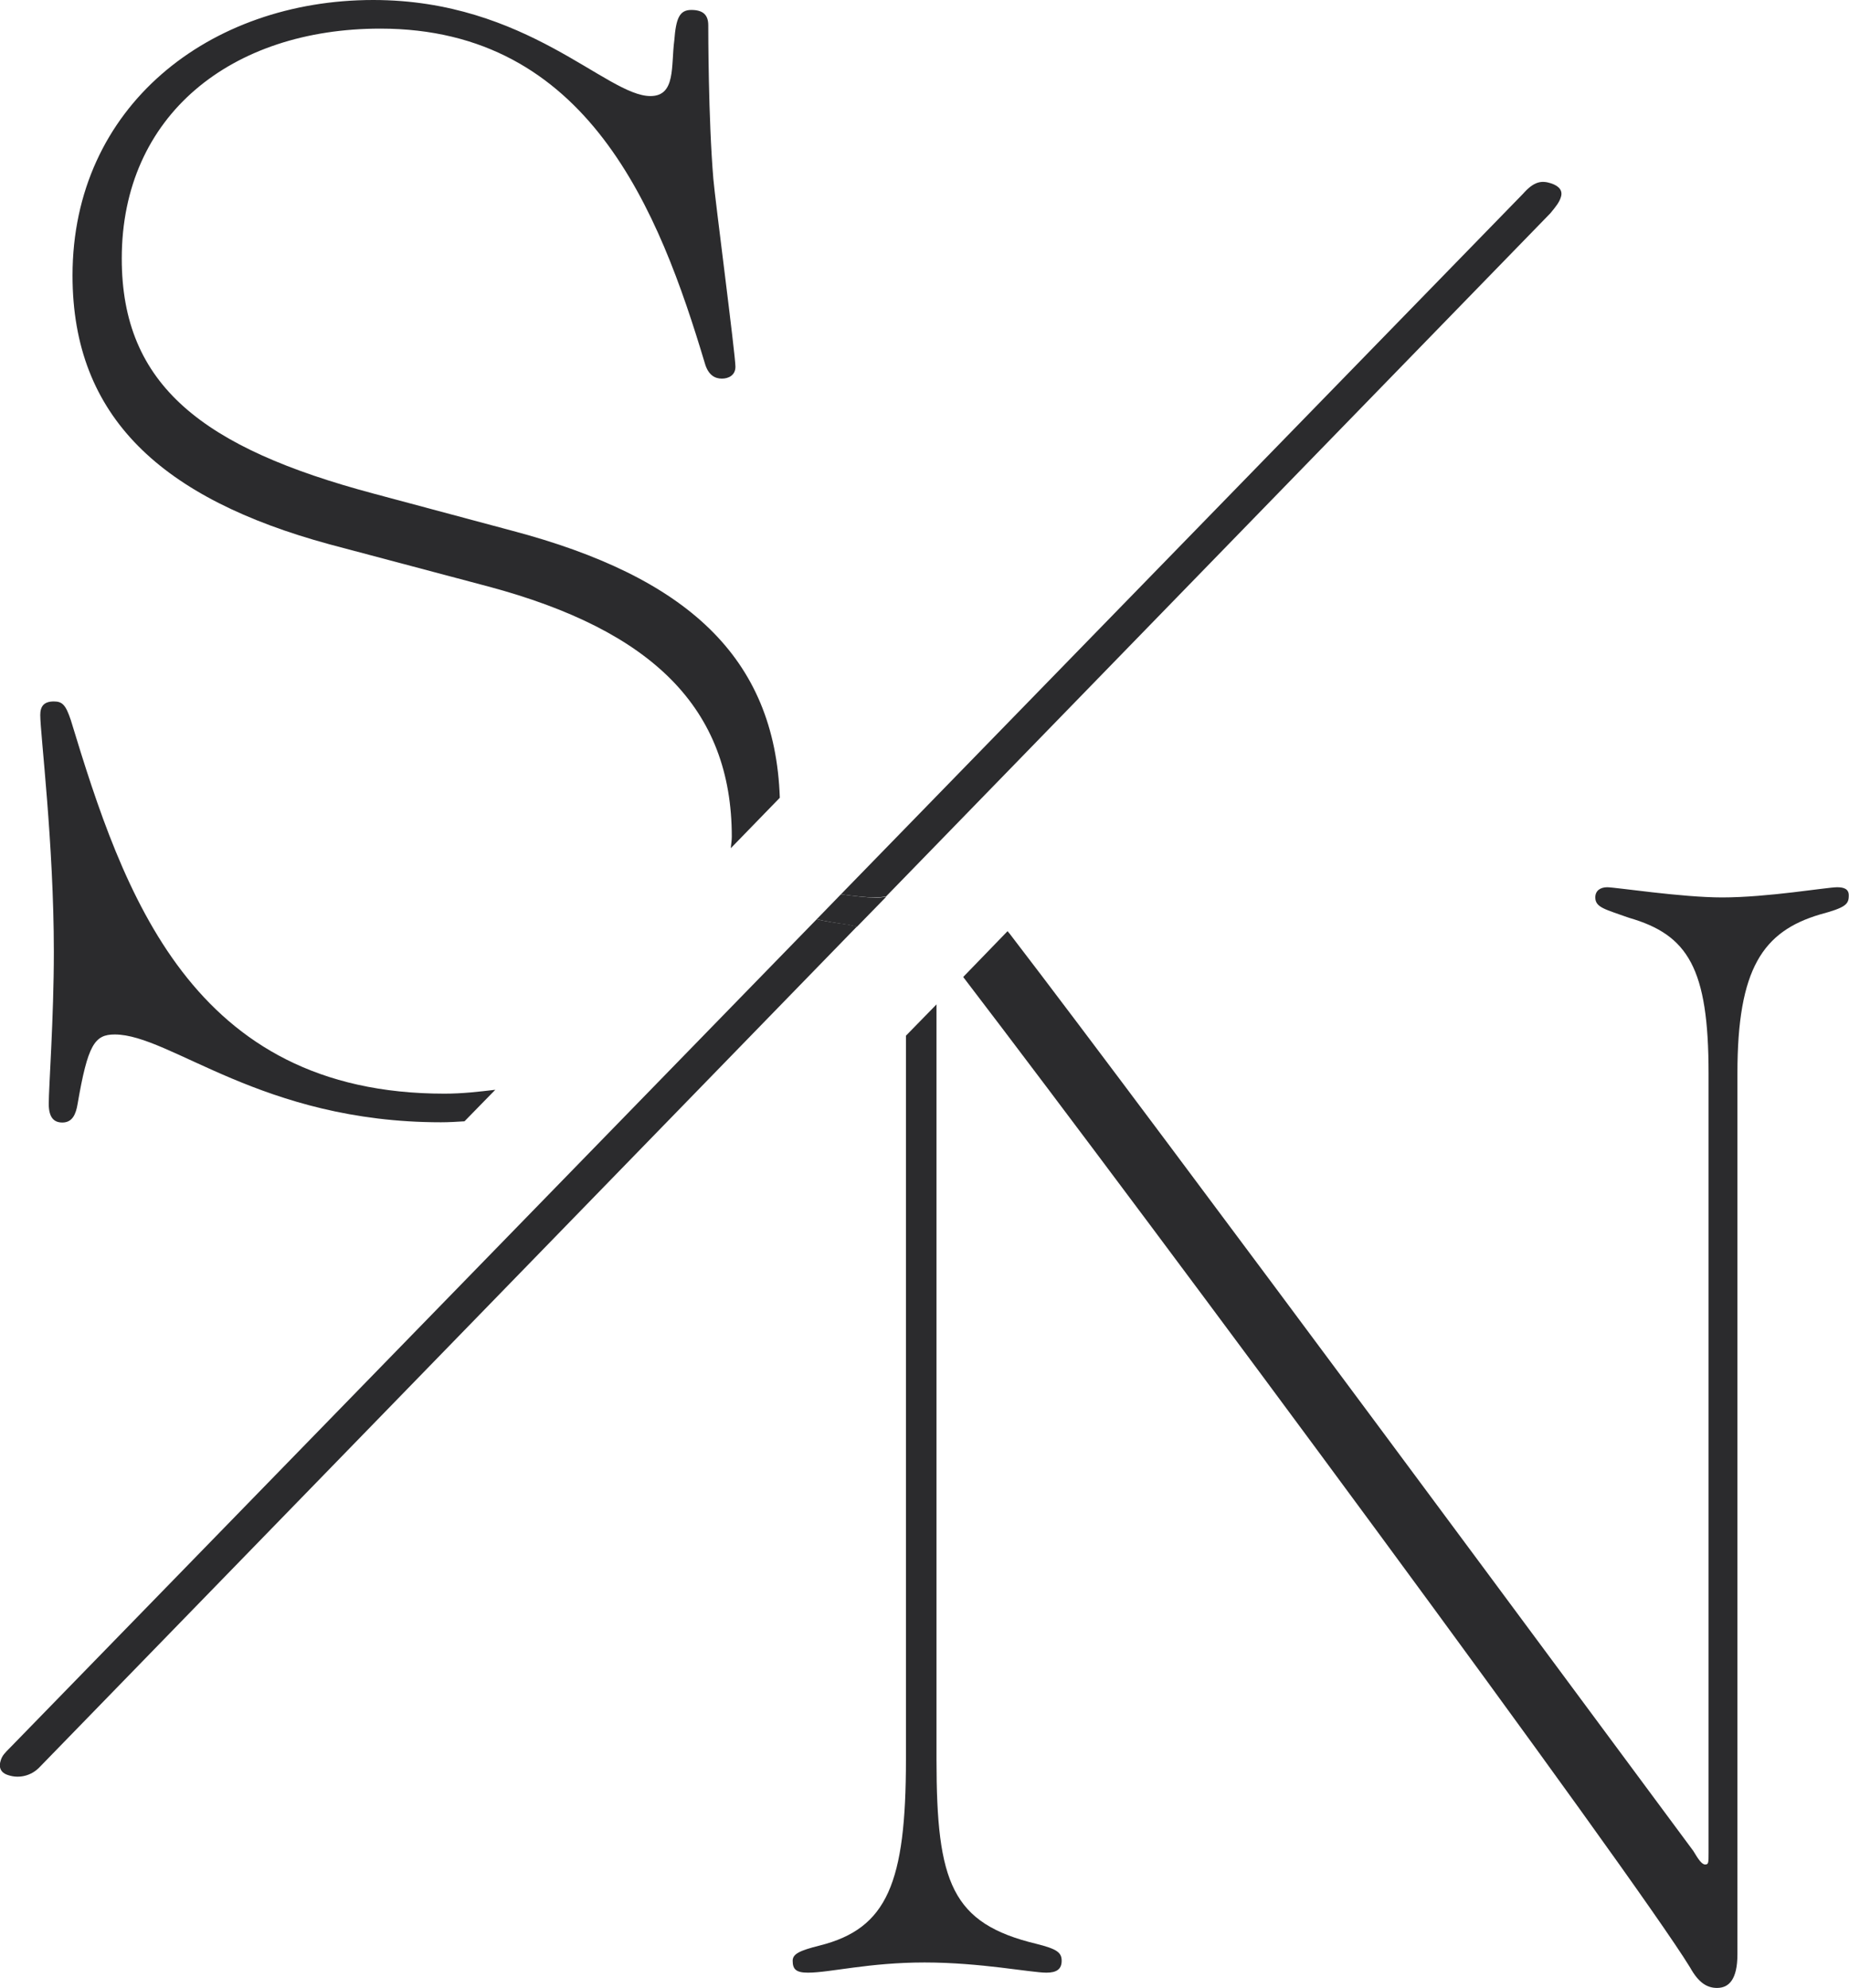
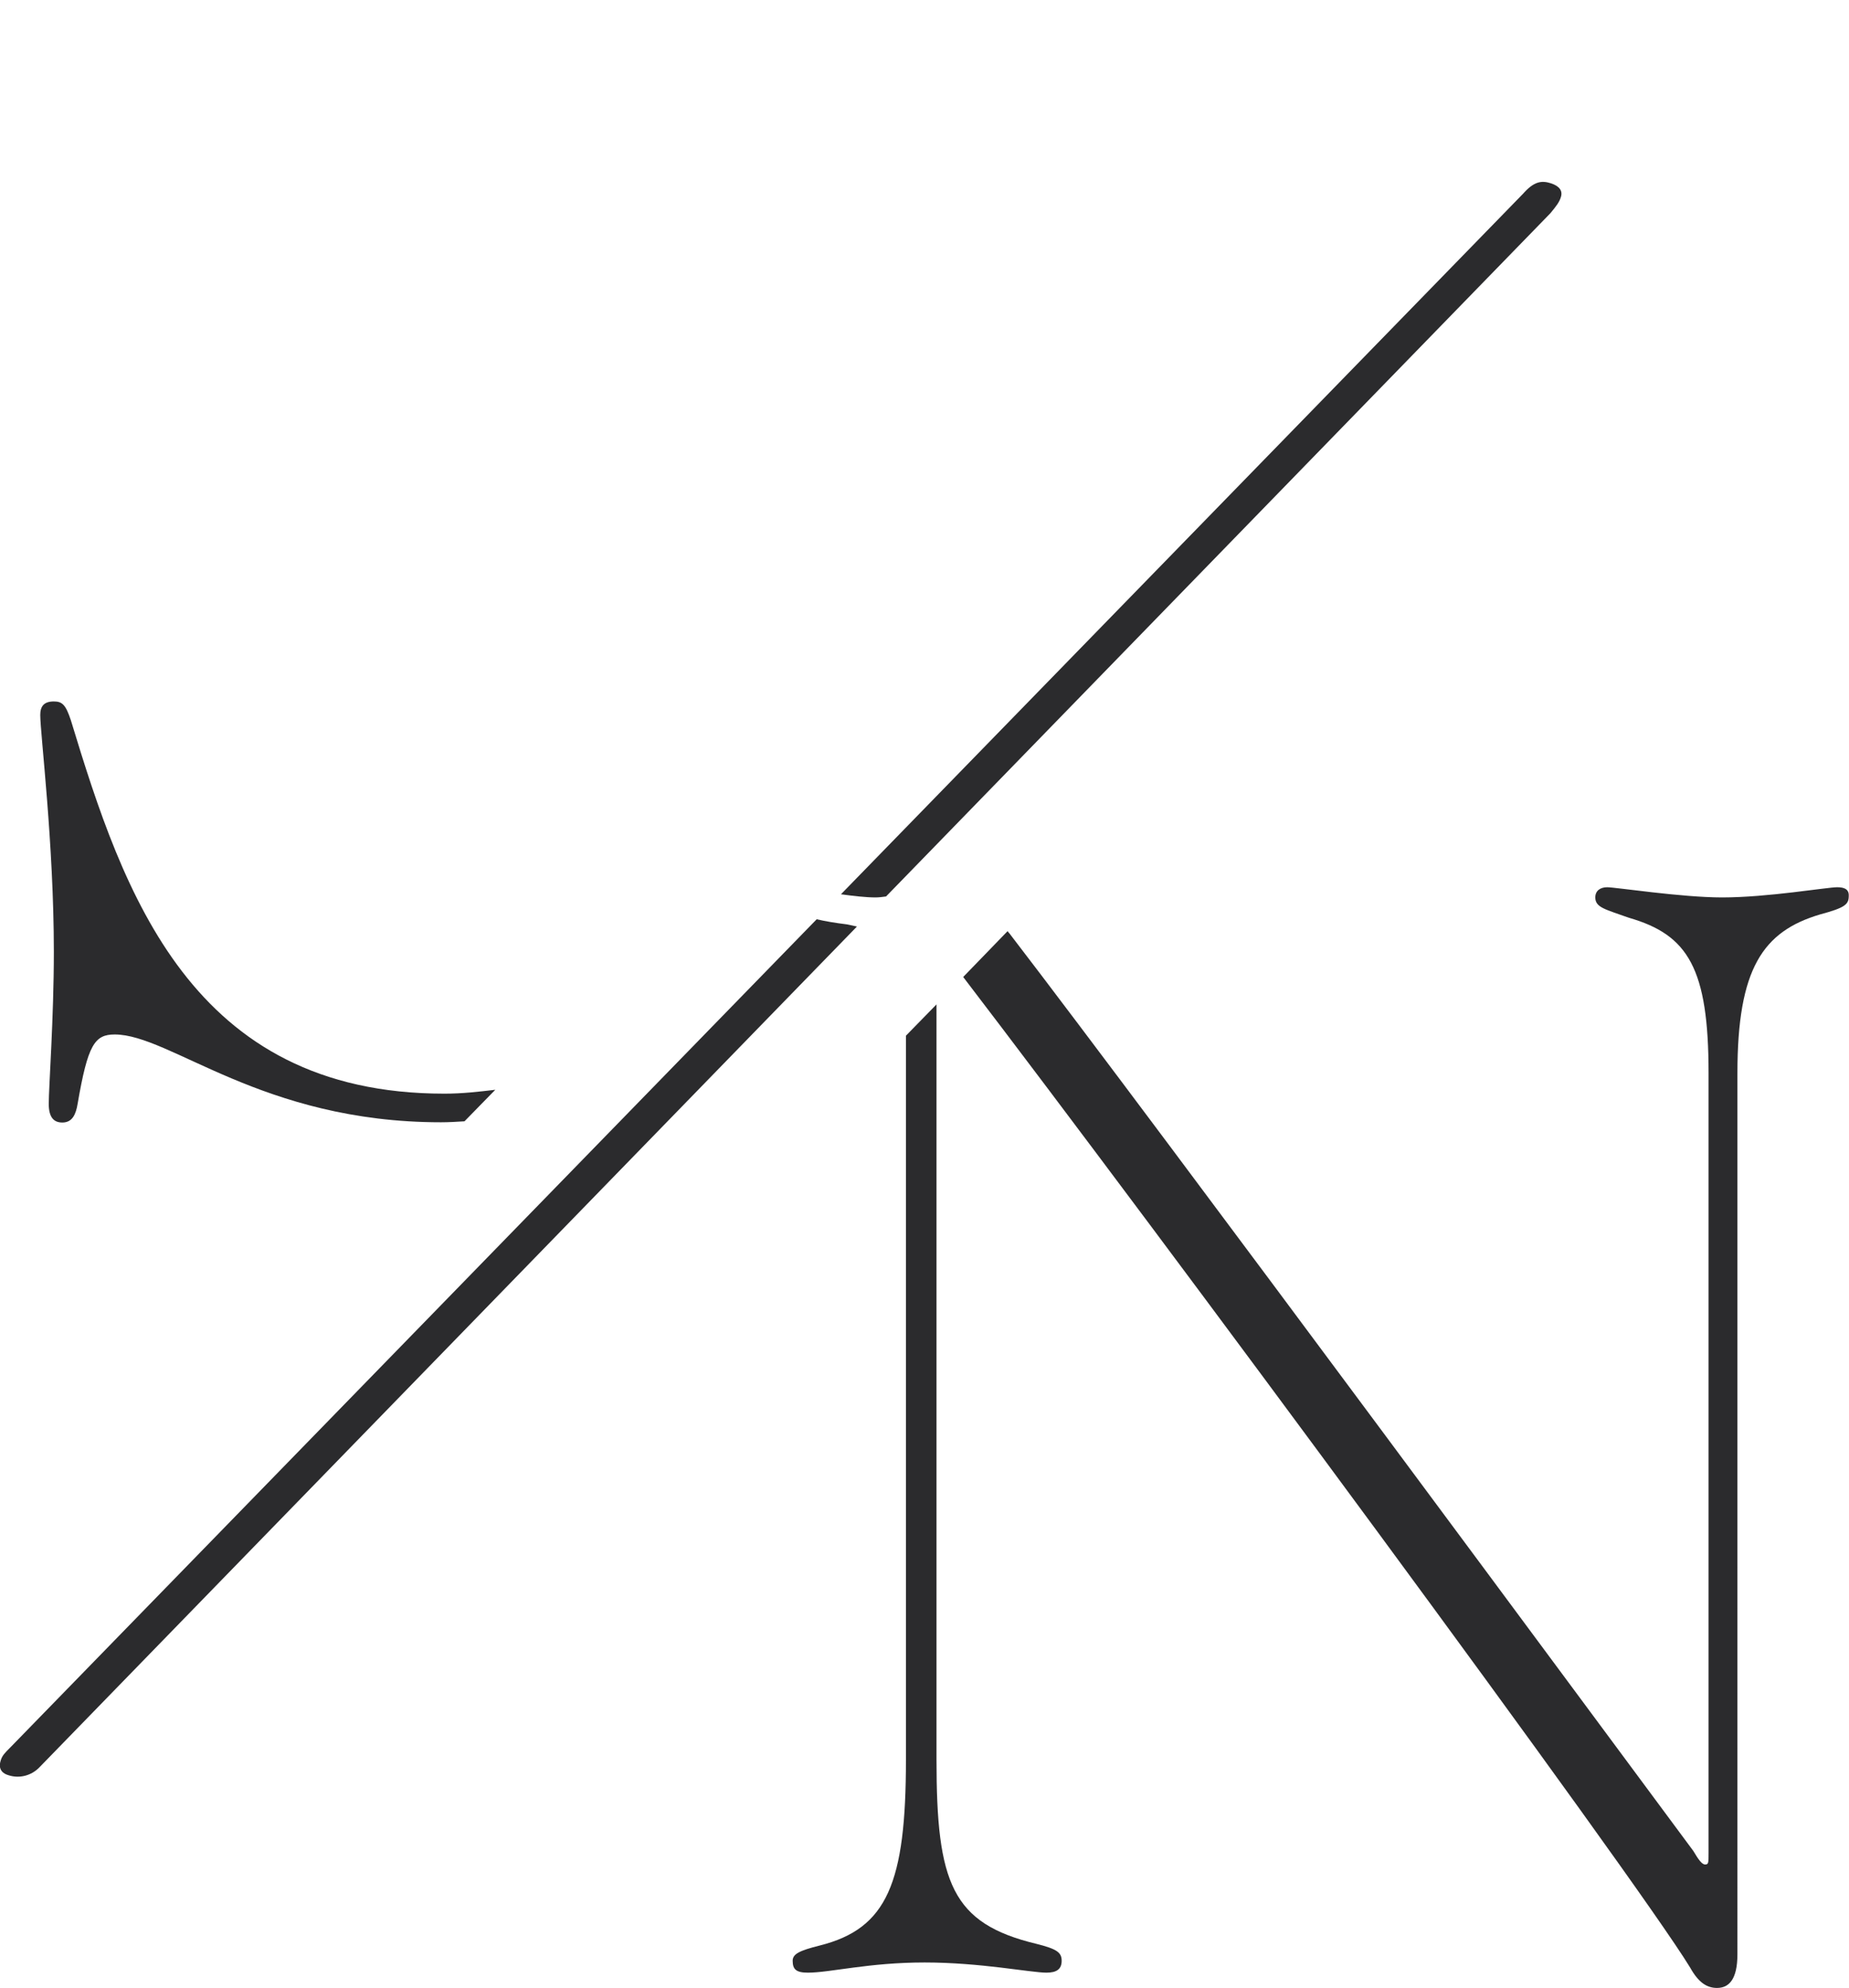
<svg xmlns="http://www.w3.org/2000/svg" version="1.1" id="Layer_1" x="0px" y="0px" viewBox="0 0 762.3 819.5" style="enable-background:new 0 0 762.3 819.5;" xml:space="preserve">
  <style type="text/css">
	.st0{fill:#2B2B2D;}
	.st1{fill:#F7F5F3;}
	.st2{fill:#DDD5CF;}
	.st3{fill:#2B2A2E;}
	.st4{fill:#653A32;}
	.st5{fill:#B27468;}
	.st6{fill:#D9BCB4;}
	.st7{fill:#A2A49B;}
	.st8{fill:#55594B;}
</style>
  <g>
    <g>
      <path class="st0" d="M183.2,450.9c-104.5,0-132.4-82.9-154-154c-2.1-6.3-3.5-7.7-7-7.7c-4.2,0-5.6,2.1-5.6,5.6    c0,7.7,5.6,53,5.6,97.6c0,27.2-2.1,55.8-2.1,62.7c0,5.6,2.1,7.7,5.6,7.7c4.2,0,5.6-3.5,6.3-7.7c4.2-24.4,7-28.6,15.3-28.6    c23,0,60.6,36.2,134.5,36.2c3.3,0,6.5-0.2,9.7-0.4l12.7-13C197.4,450.1,190.7,450.9,183.2,450.9z" />
    </g>
    <g>
-       <path class="st0" d="M211.1,218.8l-57.1-15.3c-70.4-18.8-103.8-44.6-103.8-96.9c0-59.2,45.3-94.8,106.6-94.8    c85.7,0,115,75.3,133.8,138c1.4,4.9,4.2,6.3,7,6.3c2.8,0,5.6-1.4,5.6-4.9c0-4.9-8.4-69-9.1-77.4c-2.1-25.1-2.1-61.3-2.1-63.4    c0-4.2-2.1-6.3-7-6.3c-4.9,0-6.3,3.5-7,12.5c-1.4,10.5,0.7,23-9.8,23C250.1,39.7,217.3,0,153.9,0c-67.6,0-124,43.9-124,113.6    c0,58.5,36.9,92,105.9,110.8l65.5,17.4C268.9,259.9,301.7,292,301.7,345c0,1.6-0.3,3.1-0.4,4.7l20.2-20.8    C319.5,270.8,282.9,237.8,211.1,218.8z" />
-     </g>
+       </g>
    <g>
      <path class="st0" d="M373.5,725.4c0,50.9-7.7,69.7-35.5,76.7c-8.4,2.1-11.2,3.5-11.2,6.3c0,3.5,1.4,4.9,6.3,4.9    c9.1,0,25.1-4.2,48.1-4.2c23,0,43.9,4.2,50.2,4.2c4.2,0,6.3-1.4,6.3-4.9c0-3.5-2.1-4.9-10.5-7c-34.8-8.4-41.1-25.1-41.1-76V414.1    L373.5,427V725.4z" />
    </g>
    <g>
      <path class="st0" d="M757.4,365.8c-4.2,0-28.6,4.2-47.4,4.2c-16.7,0-43.9-4.2-47.4-4.2c-2.8,0-4.9,1.4-4.9,4.2    c0,4.2,4.2,4.9,13.9,8.4c24.4,7,32.8,20.9,32.8,64.1v321.3c0,4.2,0,4.9-1.4,4.9c-1.4,0-2.8-2.1-4.9-5.6    c-30-40.4-221.6-299.7-281.5-377.7c-0.4-0.6-0.8-0.9-1.2-1.5l-18.3,18.9c0,0,0,0,0,0c79.4,103.8,276.7,370.7,299.7,408.4    c3.5,6.3,7,8.4,11.1,8.4c4.9,0,8.4-3.5,8.4-13.9V442.5c0-43.2,10.5-58.5,34.1-65.5c10.5-2.8,11.8-4.2,11.8-7.7    C762.3,366.5,760.2,365.8,757.4,365.8z" />
    </g>
    <g>
      <path class="st0" d="M643.5,81.3c0.9-2.7-0.7-4.6-4-5.7c-4-1.3-7.1-0.8-11.6,4.3L346.7,368.7c5.1,0.7,10.3,1.3,14.2,1.3    c1.5,0,3-0.2,4.4-0.4L639.2,87.9C641.6,85,642.9,83.3,643.5,81.3z" />
    </g>
    <g>
      <path class="st0" d="M336.7,379L4.2,720.5c-2.2,2.2-3.3,3.3-3.9,5.3c-0.9,2.7-0.2,5.1,3.2,6.1c4.6,1.5,9.5,0.1,12.7-3.2L353.3,382    c-1.4-0.3-2.6-0.6-4.2-0.9C344.2,380.5,340.1,379.8,336.7,379z" />
    </g>
    <g>
-       <path class="st0" d="M346.7,368.7l-10,10.3c3.4,0.8,7.5,1.5,12.4,2.2c1.6,0.2,2.8,0.6,4.2,0.9l12.1-12.4c-1.5,0.2-2.9,0.4-4.4,0.4    C357,370,351.9,369.4,346.7,368.7z" />
-     </g>
+       </g>
  </g>
</svg>